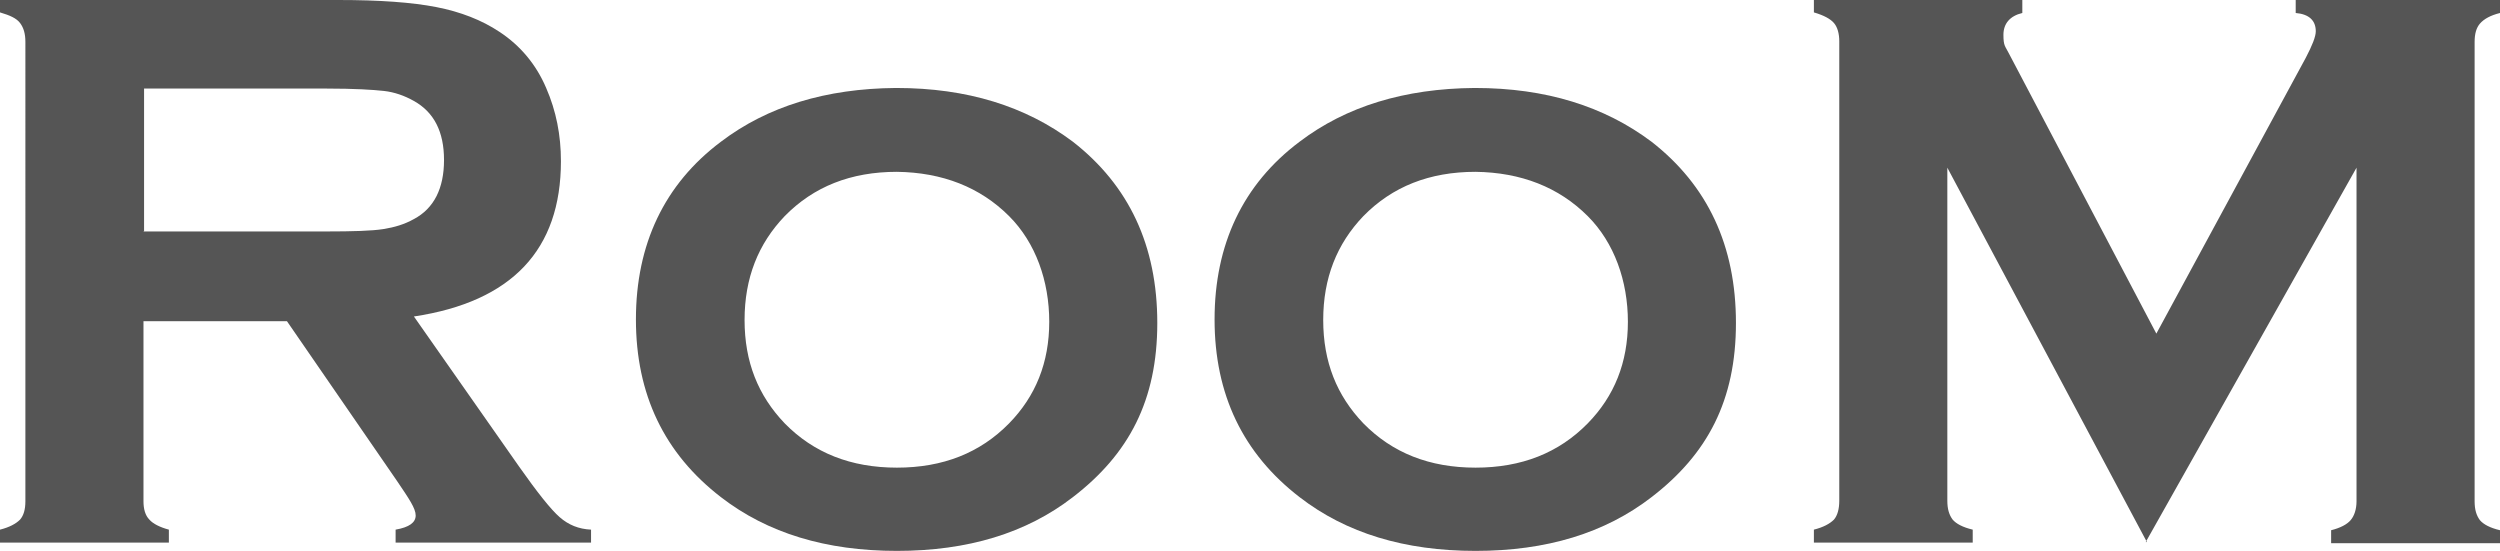
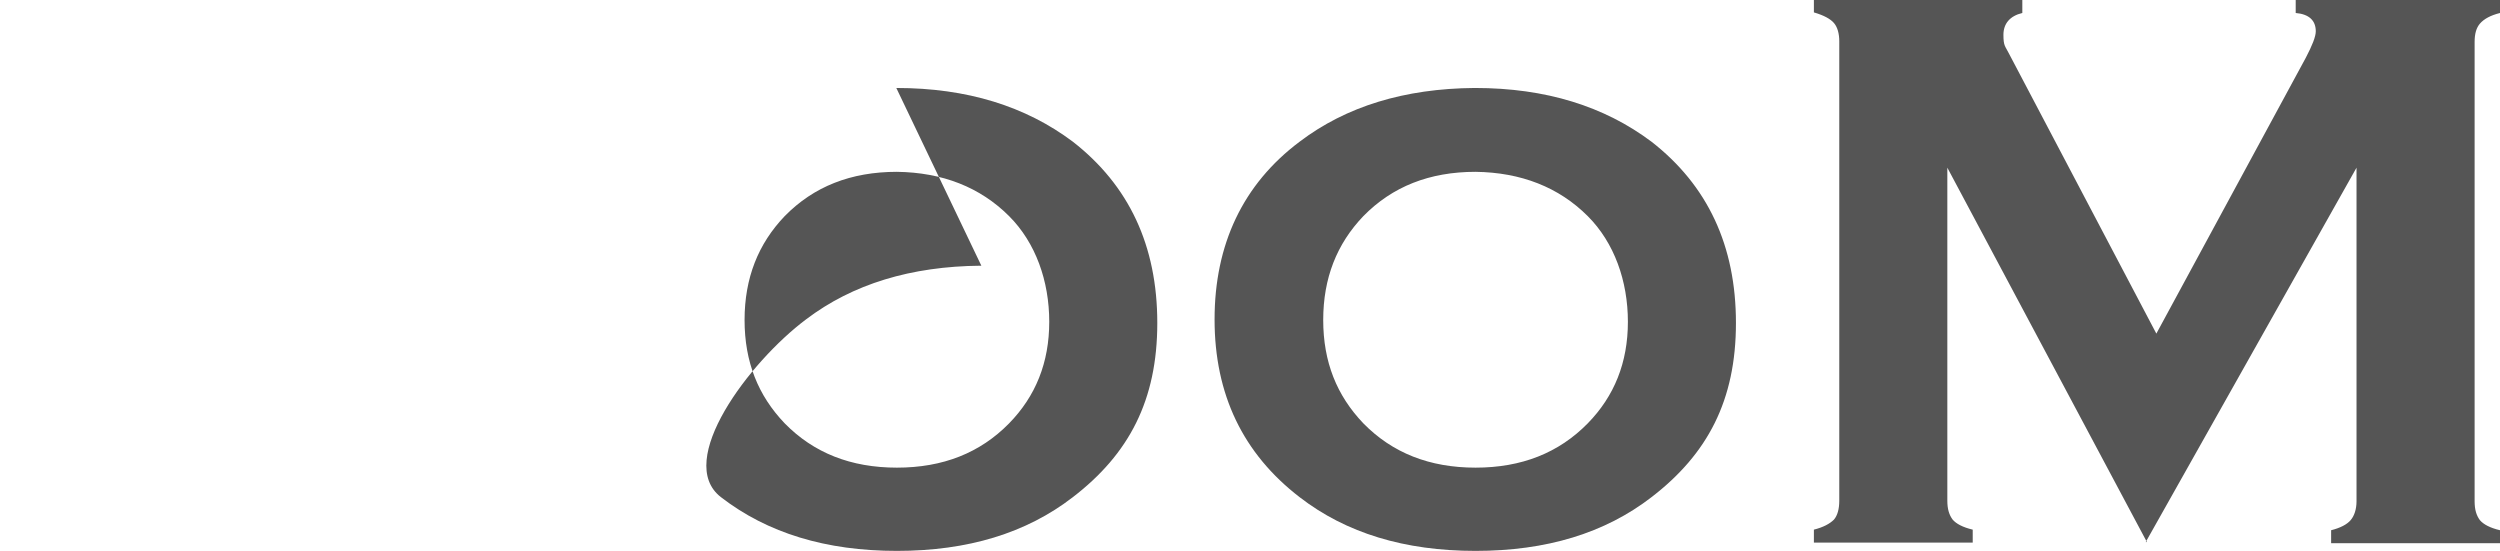
<svg xmlns="http://www.w3.org/2000/svg" id="_レイヤー_2" data-name="レイヤー 2" width="423.4" height="93.3" viewBox="0 0 423.4 93.3">
  <defs>
    <style>
      .cls-1 {
        fill: #555;
        stroke-width: 0px;
      }
    </style>
  </defs>
  <g id="_レイヤー_2-2" data-name=" レイヤー 2">
    <g id="A">
      <g>
-         <path class="cls-1" d="M24.3,54.4v30.5c0,1.3.3,2.4,1,3.1.6.7,1.8,1.3,3.3,1.7v2.2H0v-2.2c1.6-.4,2.7-1,3.4-1.7.6-.7.9-1.7.9-3.1V7.1c0-1.4-.3-2.4-.9-3.2s-1.7-1.3-3.4-1.8V0h57.3c7,0,12.5.4,16.6,1.2,4.1.8,7.7,2.2,10.7,4.2,3.5,2.3,6.2,5.5,7.9,9.5,1.7,3.9,2.5,8,2.5,12.4,0,15-8.3,23.8-24.9,26.3l17.8,25.4c3.1,4.4,5.4,7.3,6.9,8.6,1.5,1.3,3.2,2,5.3,2.1v2.2h-33.1v-2.2c2.3-.4,3.4-1.2,3.4-2.4s-1.1-2.8-3.2-5.9l-18.6-27h-24.5.2ZM24.3,39.2h30.9c4.6,0,7.8-.1,9.7-.4,1.9-.3,3.6-.8,5.2-1.7,3.4-1.8,5.1-5.2,5.1-10s-1.7-8.1-5.1-10c-1.6-.9-3.3-1.5-5.1-1.7-1.8-.2-5-.4-9.7-.4h-30.9v24.1l-.1.1Z" />
-         <path class="cls-1" d="M151.8,14.9c12,0,21.9,3.1,29.9,9.1,9.5,7.4,14.3,17.6,14.3,30.7s-4.8,22.2-14.3,29.5c-7.9,6.1-17.8,9.1-29.8,9.1s-21.9-3-29.8-9.1c-9.6-7.4-14.4-17.4-14.4-30.1s4.8-22.9,14.4-30.1c7.9-6,17.8-9,29.6-9.1h.1ZM151.9,29.1c-7.8,0-14.1,2.5-19,7.5-4.5,4.7-6.8,10.5-6.8,17.6s2.3,12.8,6.8,17.5c4.9,5,11.2,7.5,19,7.5s14.1-2.5,19-7.5c4.5-4.6,6.8-10.3,6.8-17.2s-2.3-13.4-6.8-17.9c-4.9-4.9-11.3-7.4-19-7.5h0Z" />
+         <path class="cls-1" d="M151.8,14.9c12,0,21.9,3.1,29.9,9.1,9.5,7.4,14.3,17.6,14.3,30.7s-4.8,22.2-14.3,29.5c-7.9,6.1-17.8,9.1-29.8,9.1s-21.9-3-29.8-9.1s4.8-22.9,14.4-30.1c7.9-6,17.8-9,29.6-9.1h.1ZM151.9,29.1c-7.8,0-14.1,2.5-19,7.5-4.5,4.7-6.8,10.5-6.8,17.6s2.3,12.8,6.8,17.5c4.9,5,11.2,7.5,19,7.5s14.1-2.5,19-7.5c4.5-4.6,6.8-10.3,6.8-17.2s-2.3-13.4-6.8-17.9c-4.9-4.9-11.3-7.4-19-7.5h0Z" />
        <path class="cls-1" d="M249.8,14.9c12,0,21.9,3.1,29.9,9.1,9.5,7.4,14.3,17.6,14.3,30.7s-4.8,22.2-14.3,29.5c-7.9,6.1-17.8,9.1-29.8,9.1s-21.9-3-29.8-9.1c-9.6-7.4-14.4-17.4-14.4-30.1s4.8-22.9,14.4-30.1c7.9-6,17.8-9,29.6-9.1h.1ZM249.9,29.1c-7.8,0-14.1,2.5-19,7.5-4.5,4.7-6.8,10.5-6.8,17.6s2.3,12.8,6.8,17.5c4.9,5,11.2,7.5,19,7.5s14.1-2.5,19-7.5c4.5-4.6,6.8-10.3,6.8-17.2s-2.3-13.4-6.8-17.9c-4.9-4.9-11.3-7.4-19-7.5h0Z" />
        <path class="cls-1" d="M363.6,91.8l-33.8-63.4v56.4c0,1.4.3,2.4.9,3.2.6.7,1.7,1.3,3.4,1.7v2.2h-26.9v-2.2c1.6-.4,2.7-1,3.4-1.7.6-.7.9-1.8.9-3.2V7c0-1.3-.3-2.4-.9-3.1-.6-.7-1.7-1.3-3.4-1.8V0h35.3v2.2c-2.1.5-3.2,1.8-3.2,3.7s.3,1.9.9,3.1l25,47.5,25.3-46.7c1.1-2.1,1.7-3.6,1.7-4.5,0-1.8-1.1-2.9-3.4-3.1V0h34.6v2.2c-1.6.4-2.7,1-3.4,1.8-.6.7-.9,1.7-.9,3.1v77.8c0,1.4.3,2.4.9,3.2.6.7,1.7,1.3,3.4,1.7v2.2h-28.6v-2.2c1.6-.4,2.7-1,3.3-1.7.6-.7,1-1.8,1-3.2V28.4l-35.7,63.4h.2Z" />
      </g>
    </g>
  </g>
</svg>